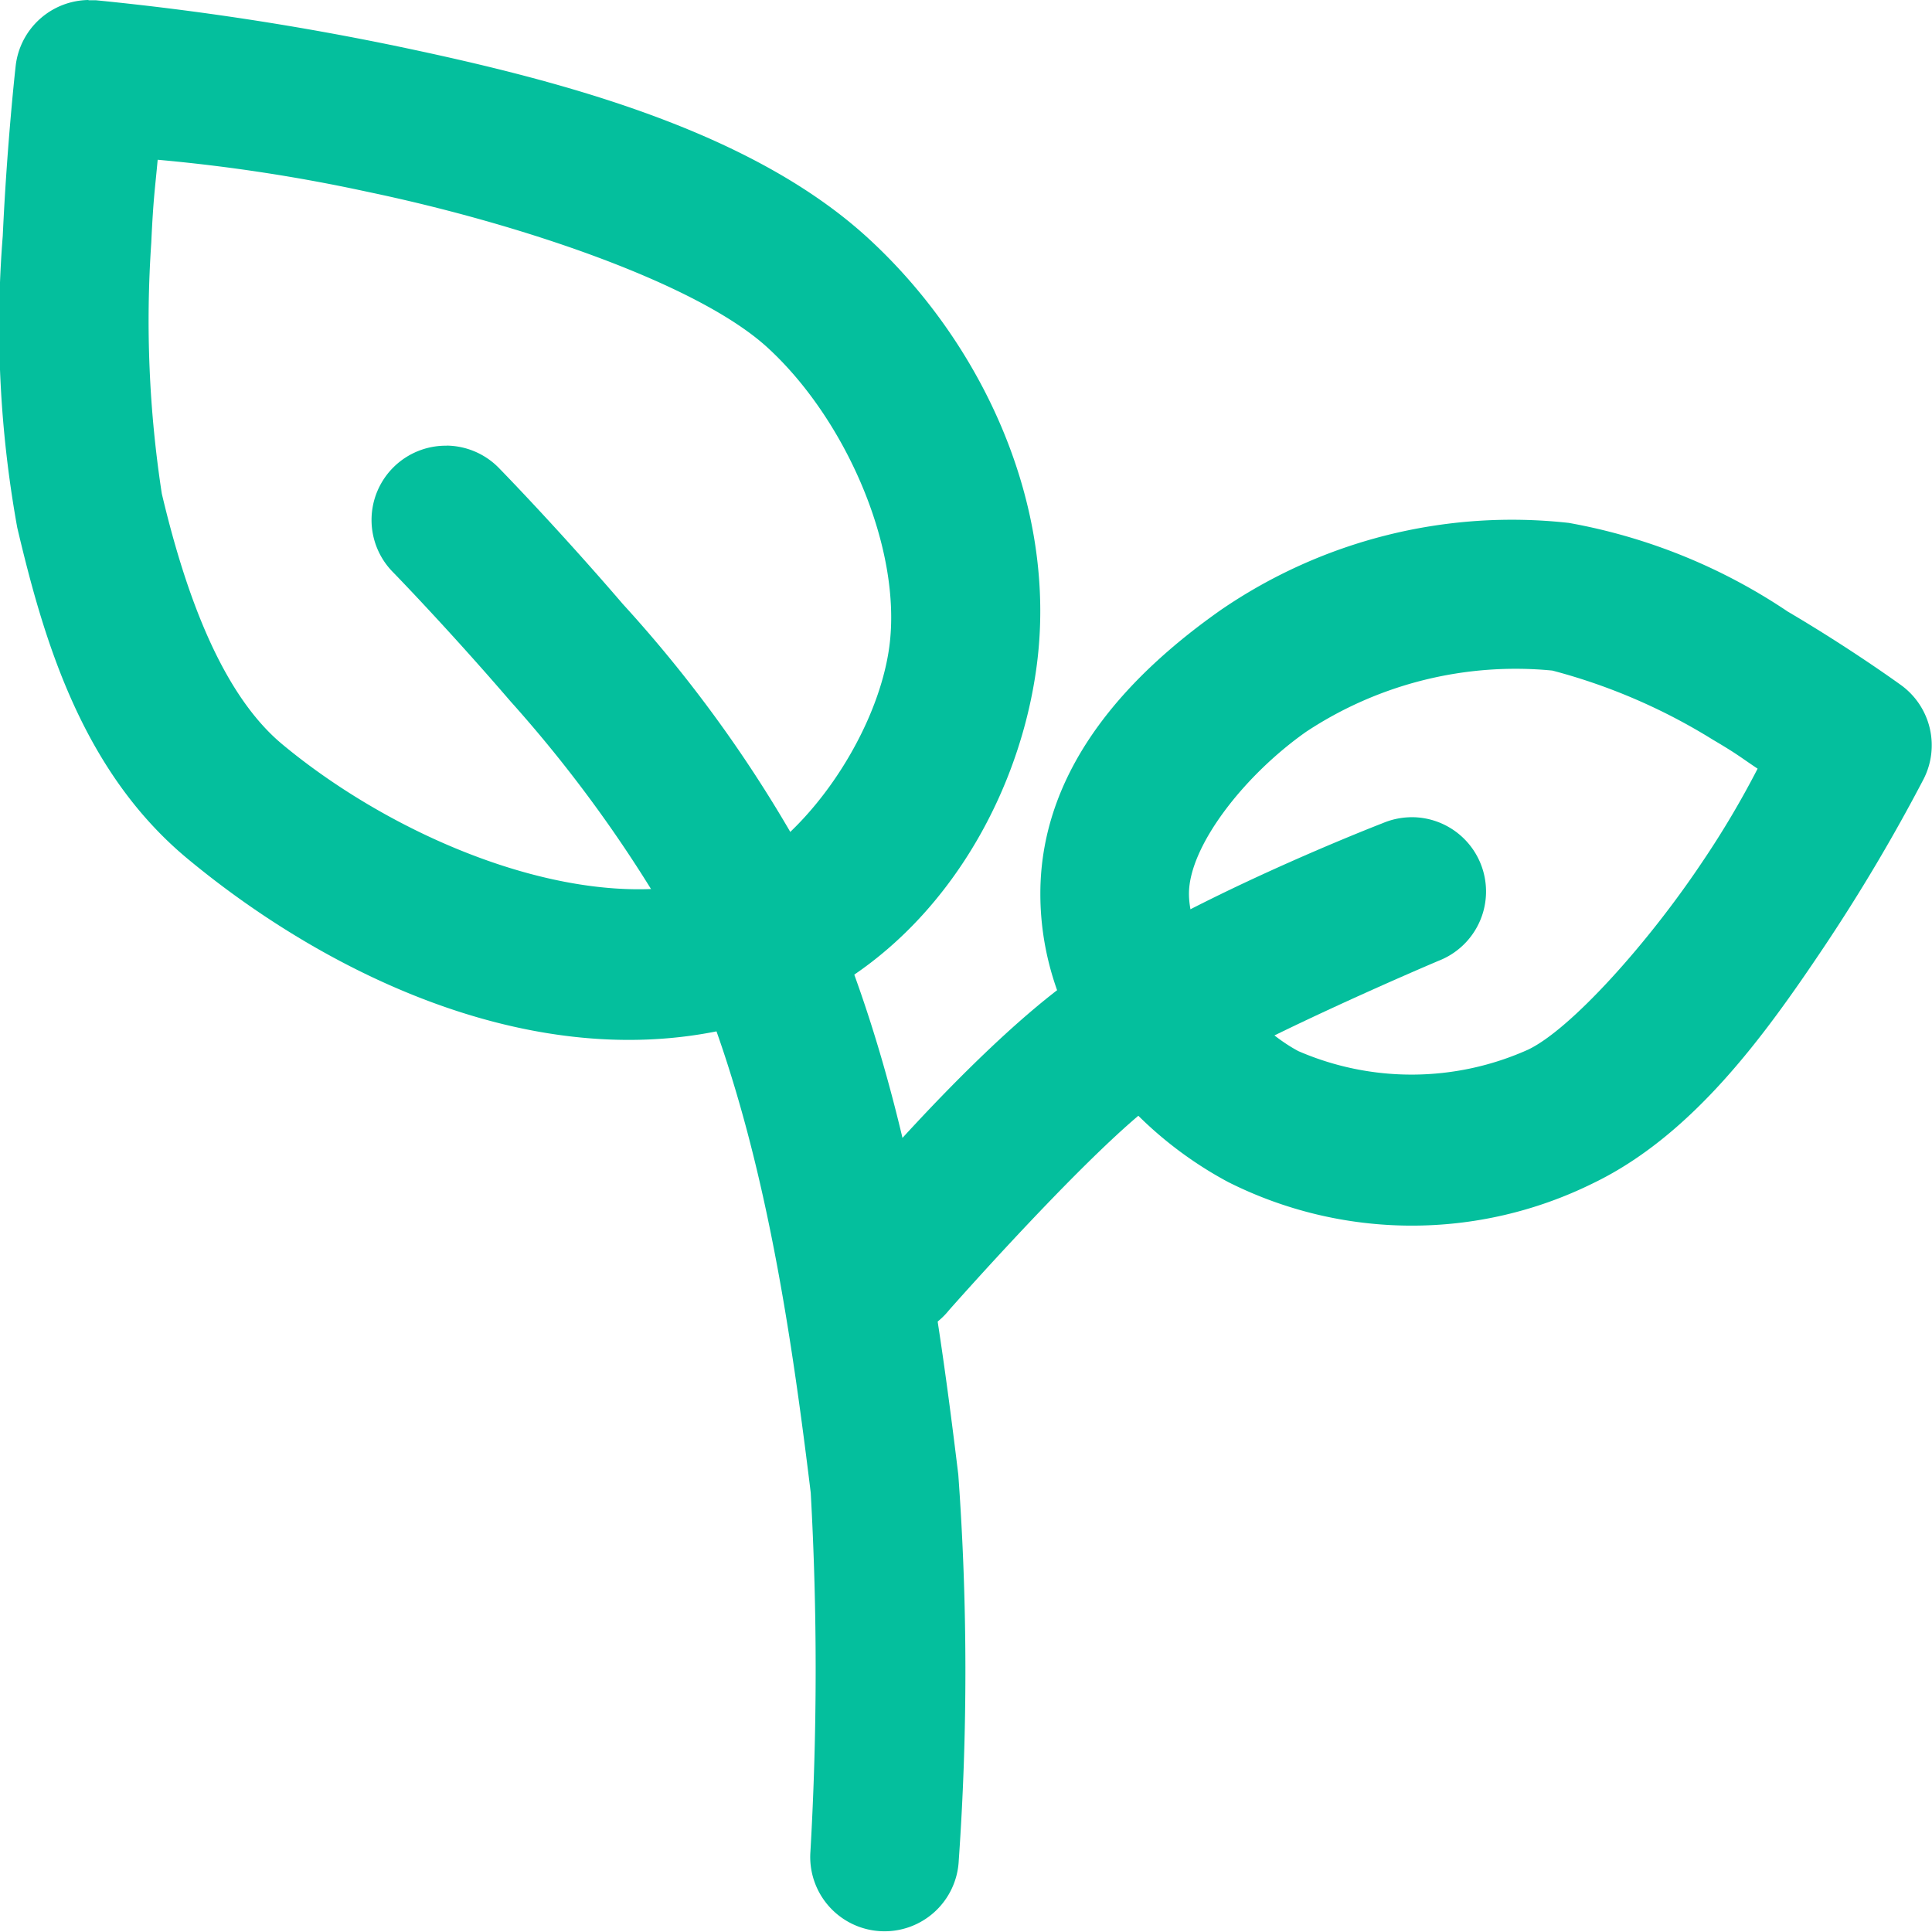
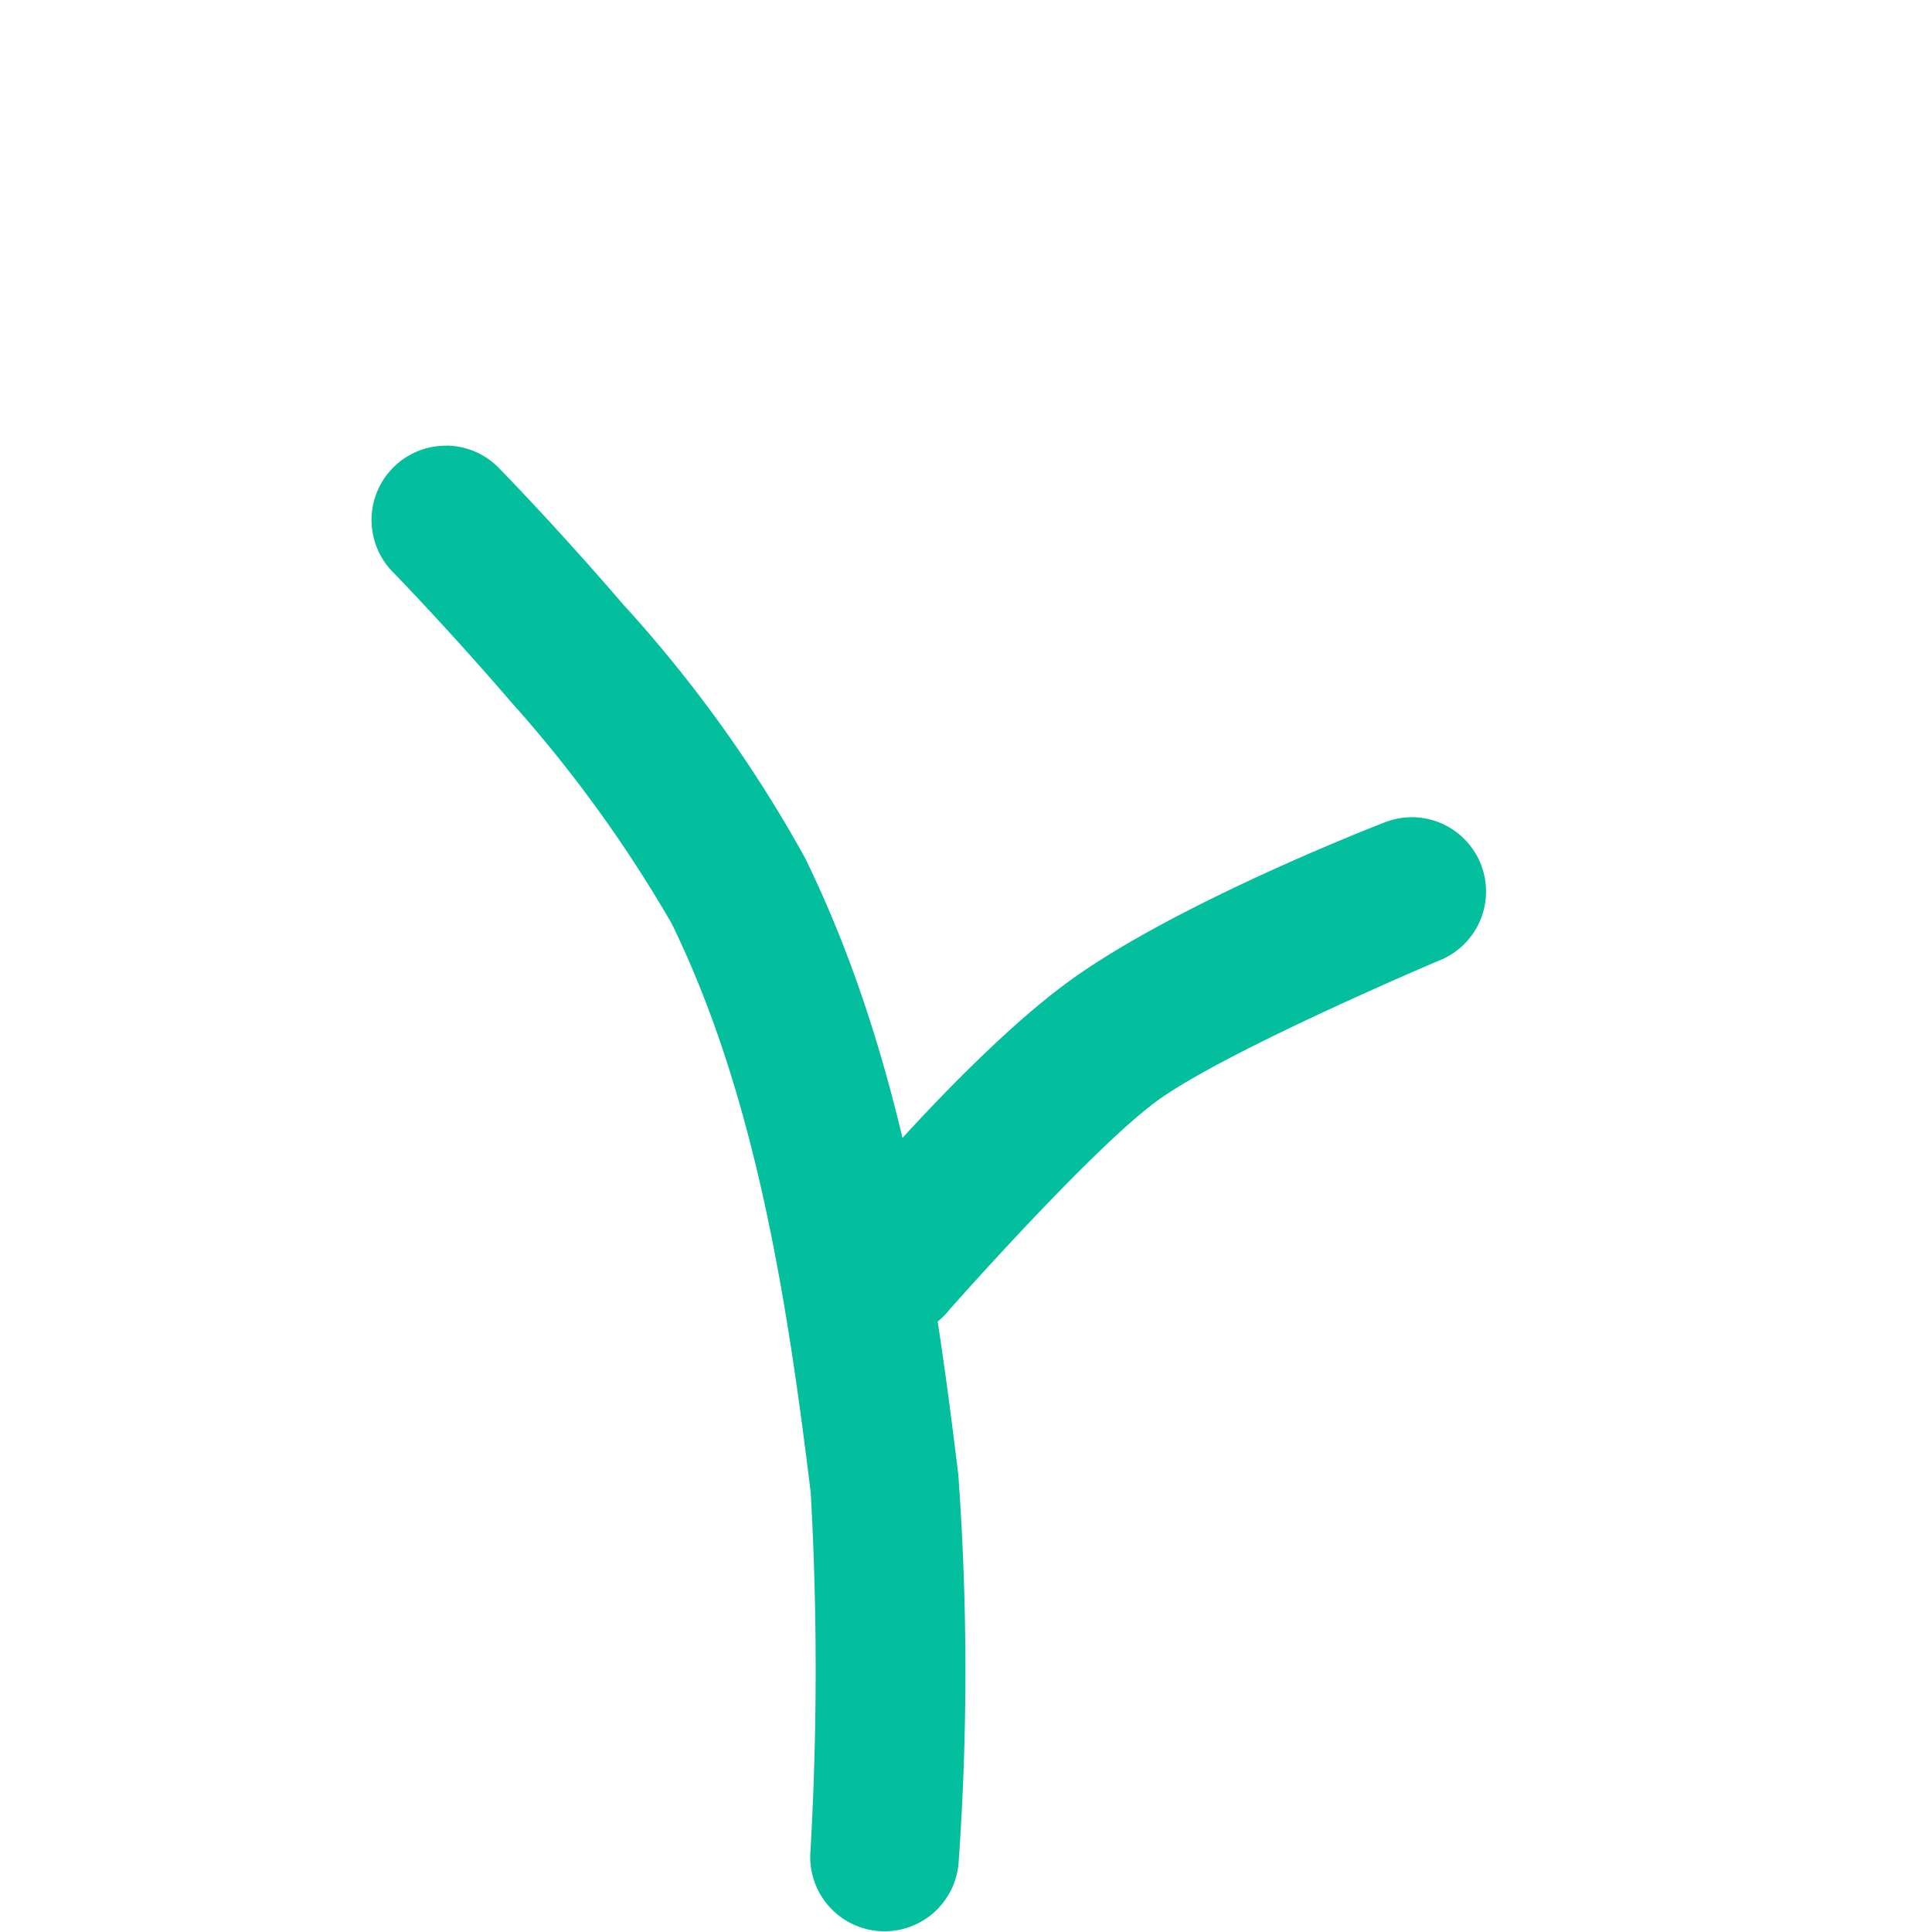
<svg xmlns="http://www.w3.org/2000/svg" width="63.105" height="63.108" viewBox="0 0 63.105 63.108">
  <g id="noun-sustainability-260263" transform="translate(-280.059 -81.672)">
    <path id="Tracé_470" data-name="Tracé 470" d="M340.874,151.669a2.426,2.426,0,0,0-1.749,4.142s1.773,1.819,3.821,4.2a43.467,43.467,0,0,1,5.271,7.266c2.691,5.516,3.746,12.045,4.542,18.592a103.506,103.506,0,0,1-.01,11.72h0a2.427,2.427,0,1,0,4.845.288,88.483,88.483,0,0,0-.015-12.6c-.808-6.658-1.872-13.726-5-20.132a43.3,43.3,0,0,0-5.954-8.3c-2.154-2.508-4.025-4.421-4.025-4.421h0a2.425,2.425,0,0,0-1.73-.758Z" transform="translate(-46.219 -55.439)" fill="#04bf9d" fill-rule="evenodd" />
-     <path id="Tracé_471" data-name="Tracé 471" d="M282.95,81.672a2.427,2.427,0,0,0-2.379,2.151s-.281,2.48-.422,5.555a36.949,36.949,0,0,0,.474,9.53c.847,3.584,2.083,7.927,5.565,10.815,4.885,4.051,12.195,7.461,18.967,5.185,4.987-1.676,8.124-6.639,8.765-11.483.7-5.271-1.8-10.584-5.523-13.99-3.831-3.5-9.978-5.124-15.317-6.242a93.556,93.556,0,0,0-9.884-1.512h0c-.082,0-.164,0-.247,0Zm2.256,5.218a55.727,55.727,0,0,1,6.879,1.052c5.023,1.051,10.761,3,13.036,5.076,2.572,2.35,4.408,6.582,3.987,9.768-.4,3.008-2.974,6.677-5.5,7.526-4.165,1.4-10.326-1.009-14.32-4.322-1.973-1.636-3.162-4.884-3.944-8.194A37.225,37.225,0,0,1,285,89.6c.069-1.5.124-1.759.209-2.711Z" fill="#04bf9d" fill-rule="evenodd" />
    <path id="Tracé_472" data-name="Tracé 472" d="M427.678,210a2.436,2.436,0,0,0-.872.189s-6.631,2.556-10.187,5.118c-3.406,2.454-7.684,7.649-7.684,7.649h0a2.427,2.427,0,1,0,3.693,3.147s4.686-5.316,6.831-6.863c2.3-1.653,9.168-4.554,9.168-4.554a2.427,2.427,0,0,0-.948-4.687Z" transform="translate(-101.574 -101.634)" fill="#04bf9d" fill-rule="evenodd" />
-     <path id="Tracé_473" data-name="Tracé 473" d="M460.7,163.412a16.806,16.806,0,0,0-11.372,2.853c-2.734,1.925-5.883,4.975-5.883,9.26,0,4.181,2.8,7.634,6.134,9.417h0a13.35,13.35,0,0,0,11.9.049c3.282-1.576,5.637-4.854,7.57-7.739a59.109,59.109,0,0,0,3.247-5.474,2.427,2.427,0,0,0-.73-3.061s-1.617-1.178-3.707-2.407a18.72,18.72,0,0,0-7.167-2.9Zm-.531,4.824a19.161,19.161,0,0,1,5.239,2.256c.826.486.894.568,1.465.948a29.874,29.874,0,0,1-1.849,3.109c-1.754,2.618-4.254,5.4-5.642,6.066a9.293,9.293,0,0,1-7.513.049c-1.81-.969-3.57-3.49-3.57-5.139,0-1.544,1.791-3.856,3.826-5.289a12.408,12.408,0,0,1,8.045-2Z" transform="translate(-129.405 -64.661)" fill="#04bf9d" fill-rule="evenodd" />
  </g>
</svg>